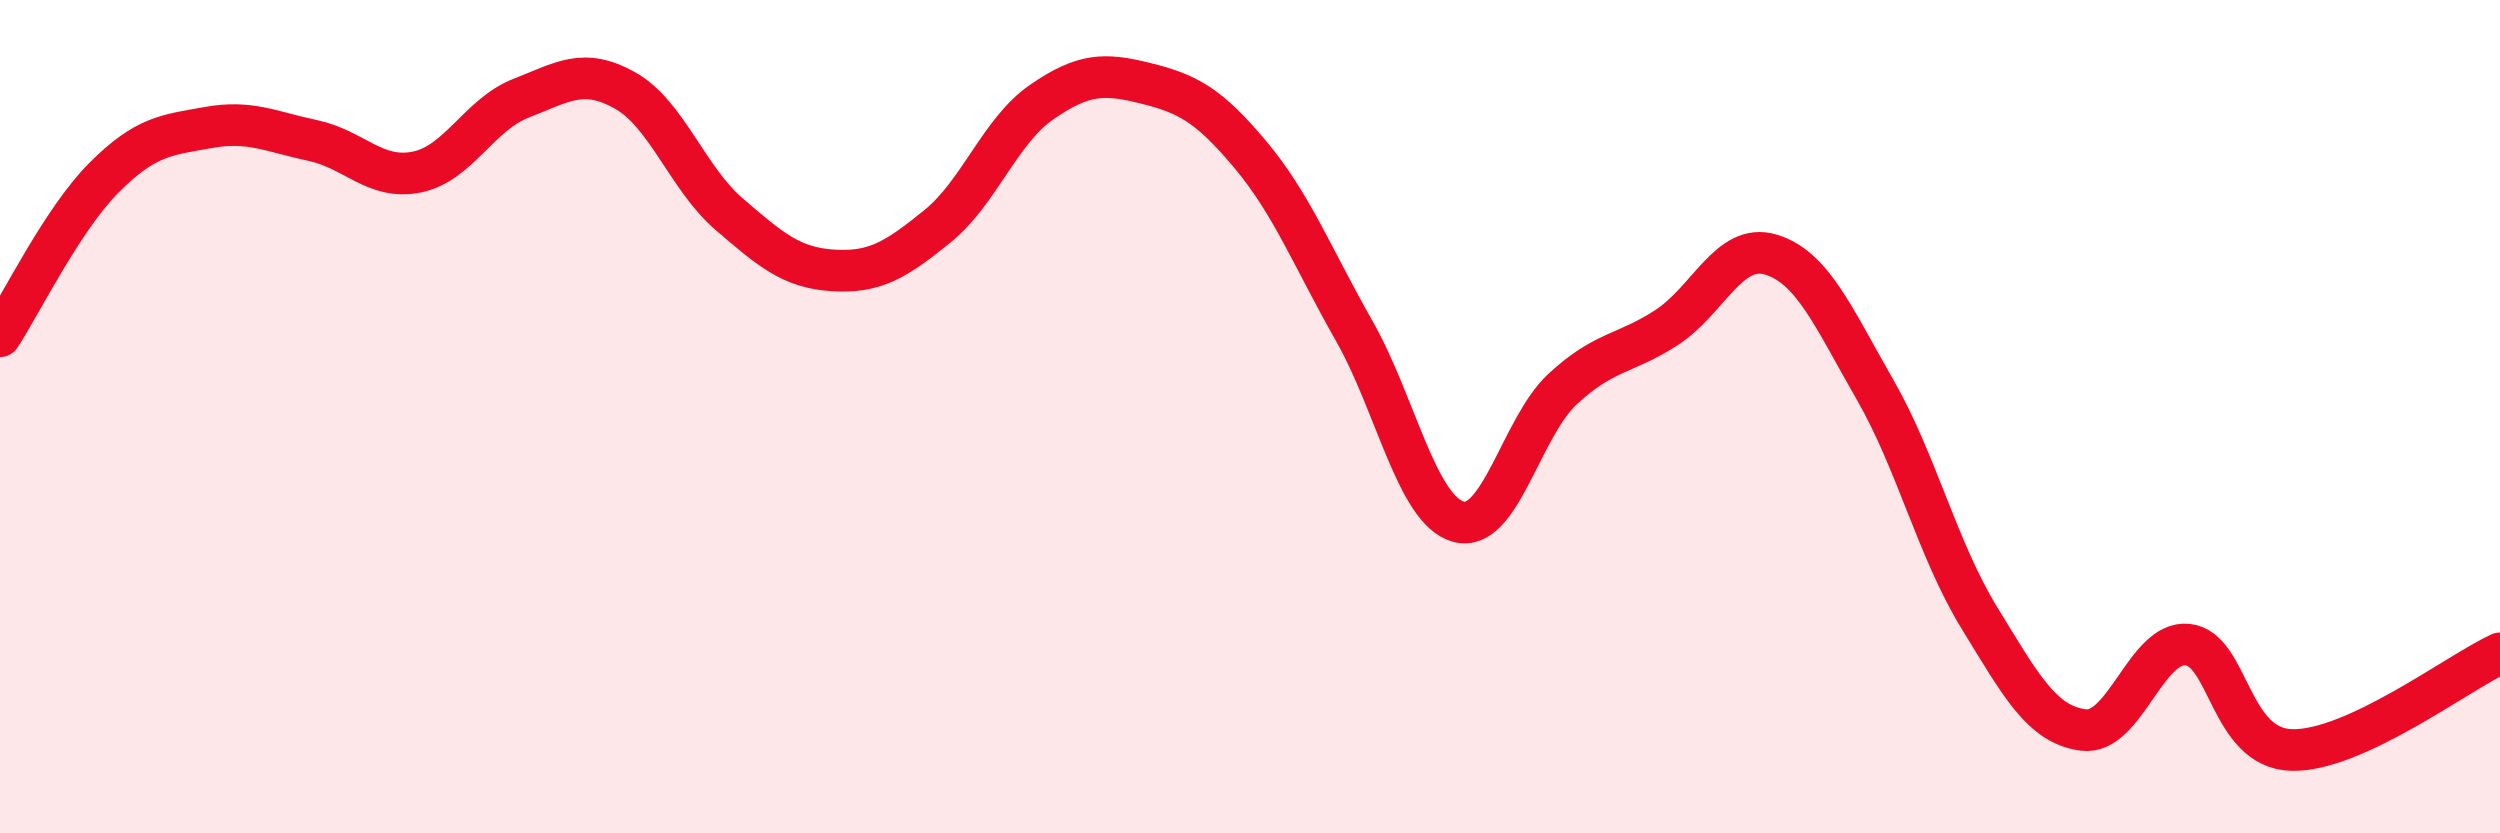
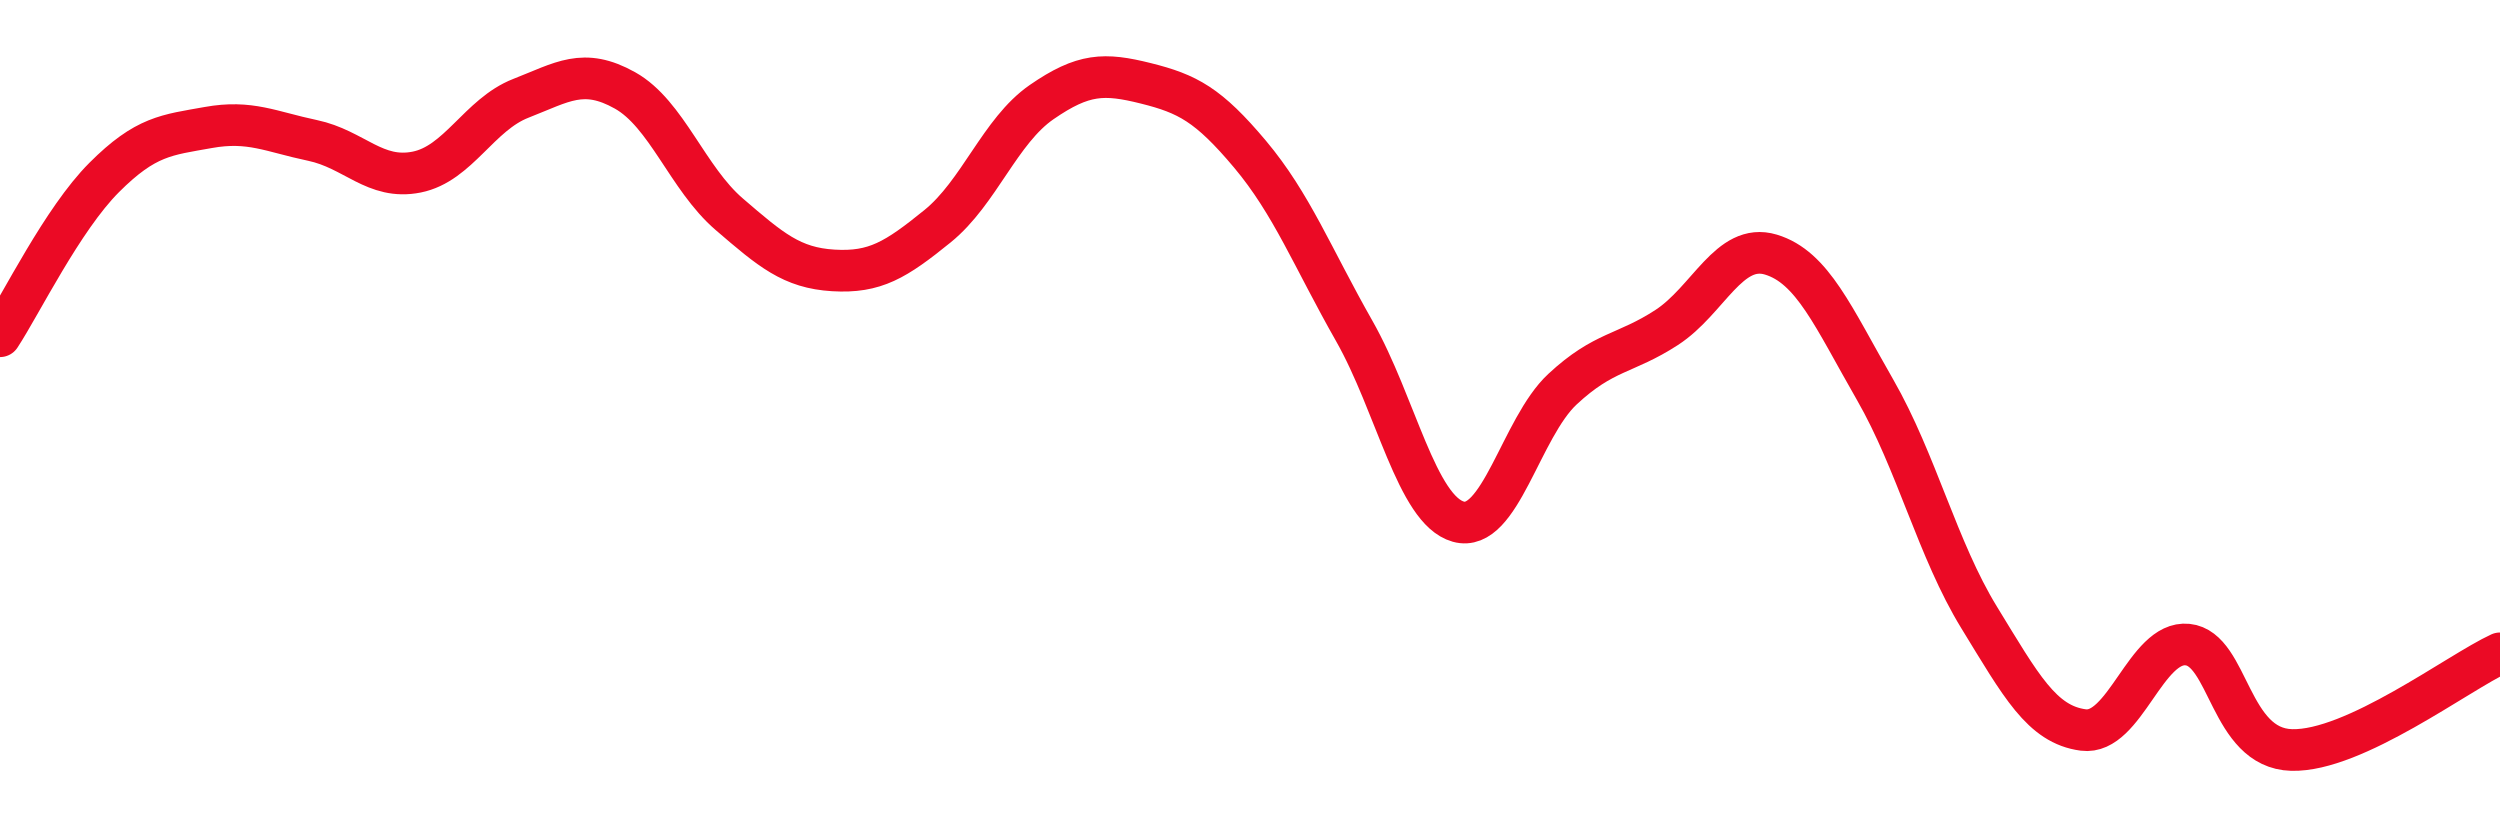
<svg xmlns="http://www.w3.org/2000/svg" width="60" height="20" viewBox="0 0 60 20">
-   <path d="M 0,8.07 C 0.5,7.31 1.5,5.26 2.5,4.26 C 3.5,3.26 4,3.24 5,3.06 C 6,2.88 6.5,3.16 7.5,3.37 C 8.5,3.58 9,4.33 10,4.13 C 11,3.93 11.5,2.75 12.5,2.36 C 13.5,1.97 14,1.61 15,2.17 C 16,2.73 16.5,4.28 17.5,5.14 C 18.5,6 19,6.43 20,6.49 C 21,6.55 21.5,6.24 22.5,5.43 C 23.5,4.62 24,3.14 25,2.45 C 26,1.76 26.5,1.75 27.5,2 C 28.5,2.25 29,2.51 30,3.7 C 31,4.89 31.5,6.18 32.5,7.94 C 33.5,9.7 34,12.24 35,12.52 C 36,12.8 36.5,10.27 37.5,9.34 C 38.5,8.41 39,8.51 40,7.86 C 41,7.21 41.5,5.81 42.5,6.11 C 43.5,6.41 44,7.61 45,9.35 C 46,11.09 46.5,13.19 47.5,14.82 C 48.5,16.45 49,17.39 50,17.52 C 51,17.65 51.5,15.37 52.5,15.47 C 53.5,15.57 53.5,17.96 55,18 C 56.5,18.04 59,16.14 60,15.68L60 20L0 20Z" fill="#EB0A25" opacity="0.1" stroke-linecap="round" stroke-linejoin="round" />
  <path d="M 0,8.07 C 0.5,7.31 1.5,5.26 2.5,4.26 C 3.5,3.26 4,3.24 5,3.06 C 6,2.88 6.5,3.16 7.5,3.37 C 8.5,3.58 9,4.33 10,4.13 C 11,3.93 11.5,2.75 12.5,2.36 C 13.5,1.97 14,1.61 15,2.17 C 16,2.73 16.5,4.28 17.5,5.14 C 18.5,6 19,6.43 20,6.49 C 21,6.55 21.5,6.24 22.5,5.43 C 23.5,4.62 24,3.14 25,2.45 C 26,1.76 26.5,1.75 27.5,2 C 28.5,2.25 29,2.51 30,3.7 C 31,4.89 31.5,6.18 32.5,7.94 C 33.5,9.7 34,12.24 35,12.52 C 36,12.8 36.5,10.27 37.5,9.34 C 38.5,8.41 39,8.51 40,7.86 C 41,7.21 41.5,5.81 42.5,6.11 C 43.5,6.41 44,7.61 45,9.35 C 46,11.09 46.5,13.19 47.5,14.82 C 48.5,16.45 49,17.39 50,17.52 C 51,17.65 51.5,15.37 52.5,15.47 C 53.5,15.57 53.5,17.96 55,18 C 56.5,18.04 59,16.14 60,15.68" stroke="#EB0A25" stroke-width="1" fill="none" stroke-linecap="round" stroke-linejoin="round" />
</svg>